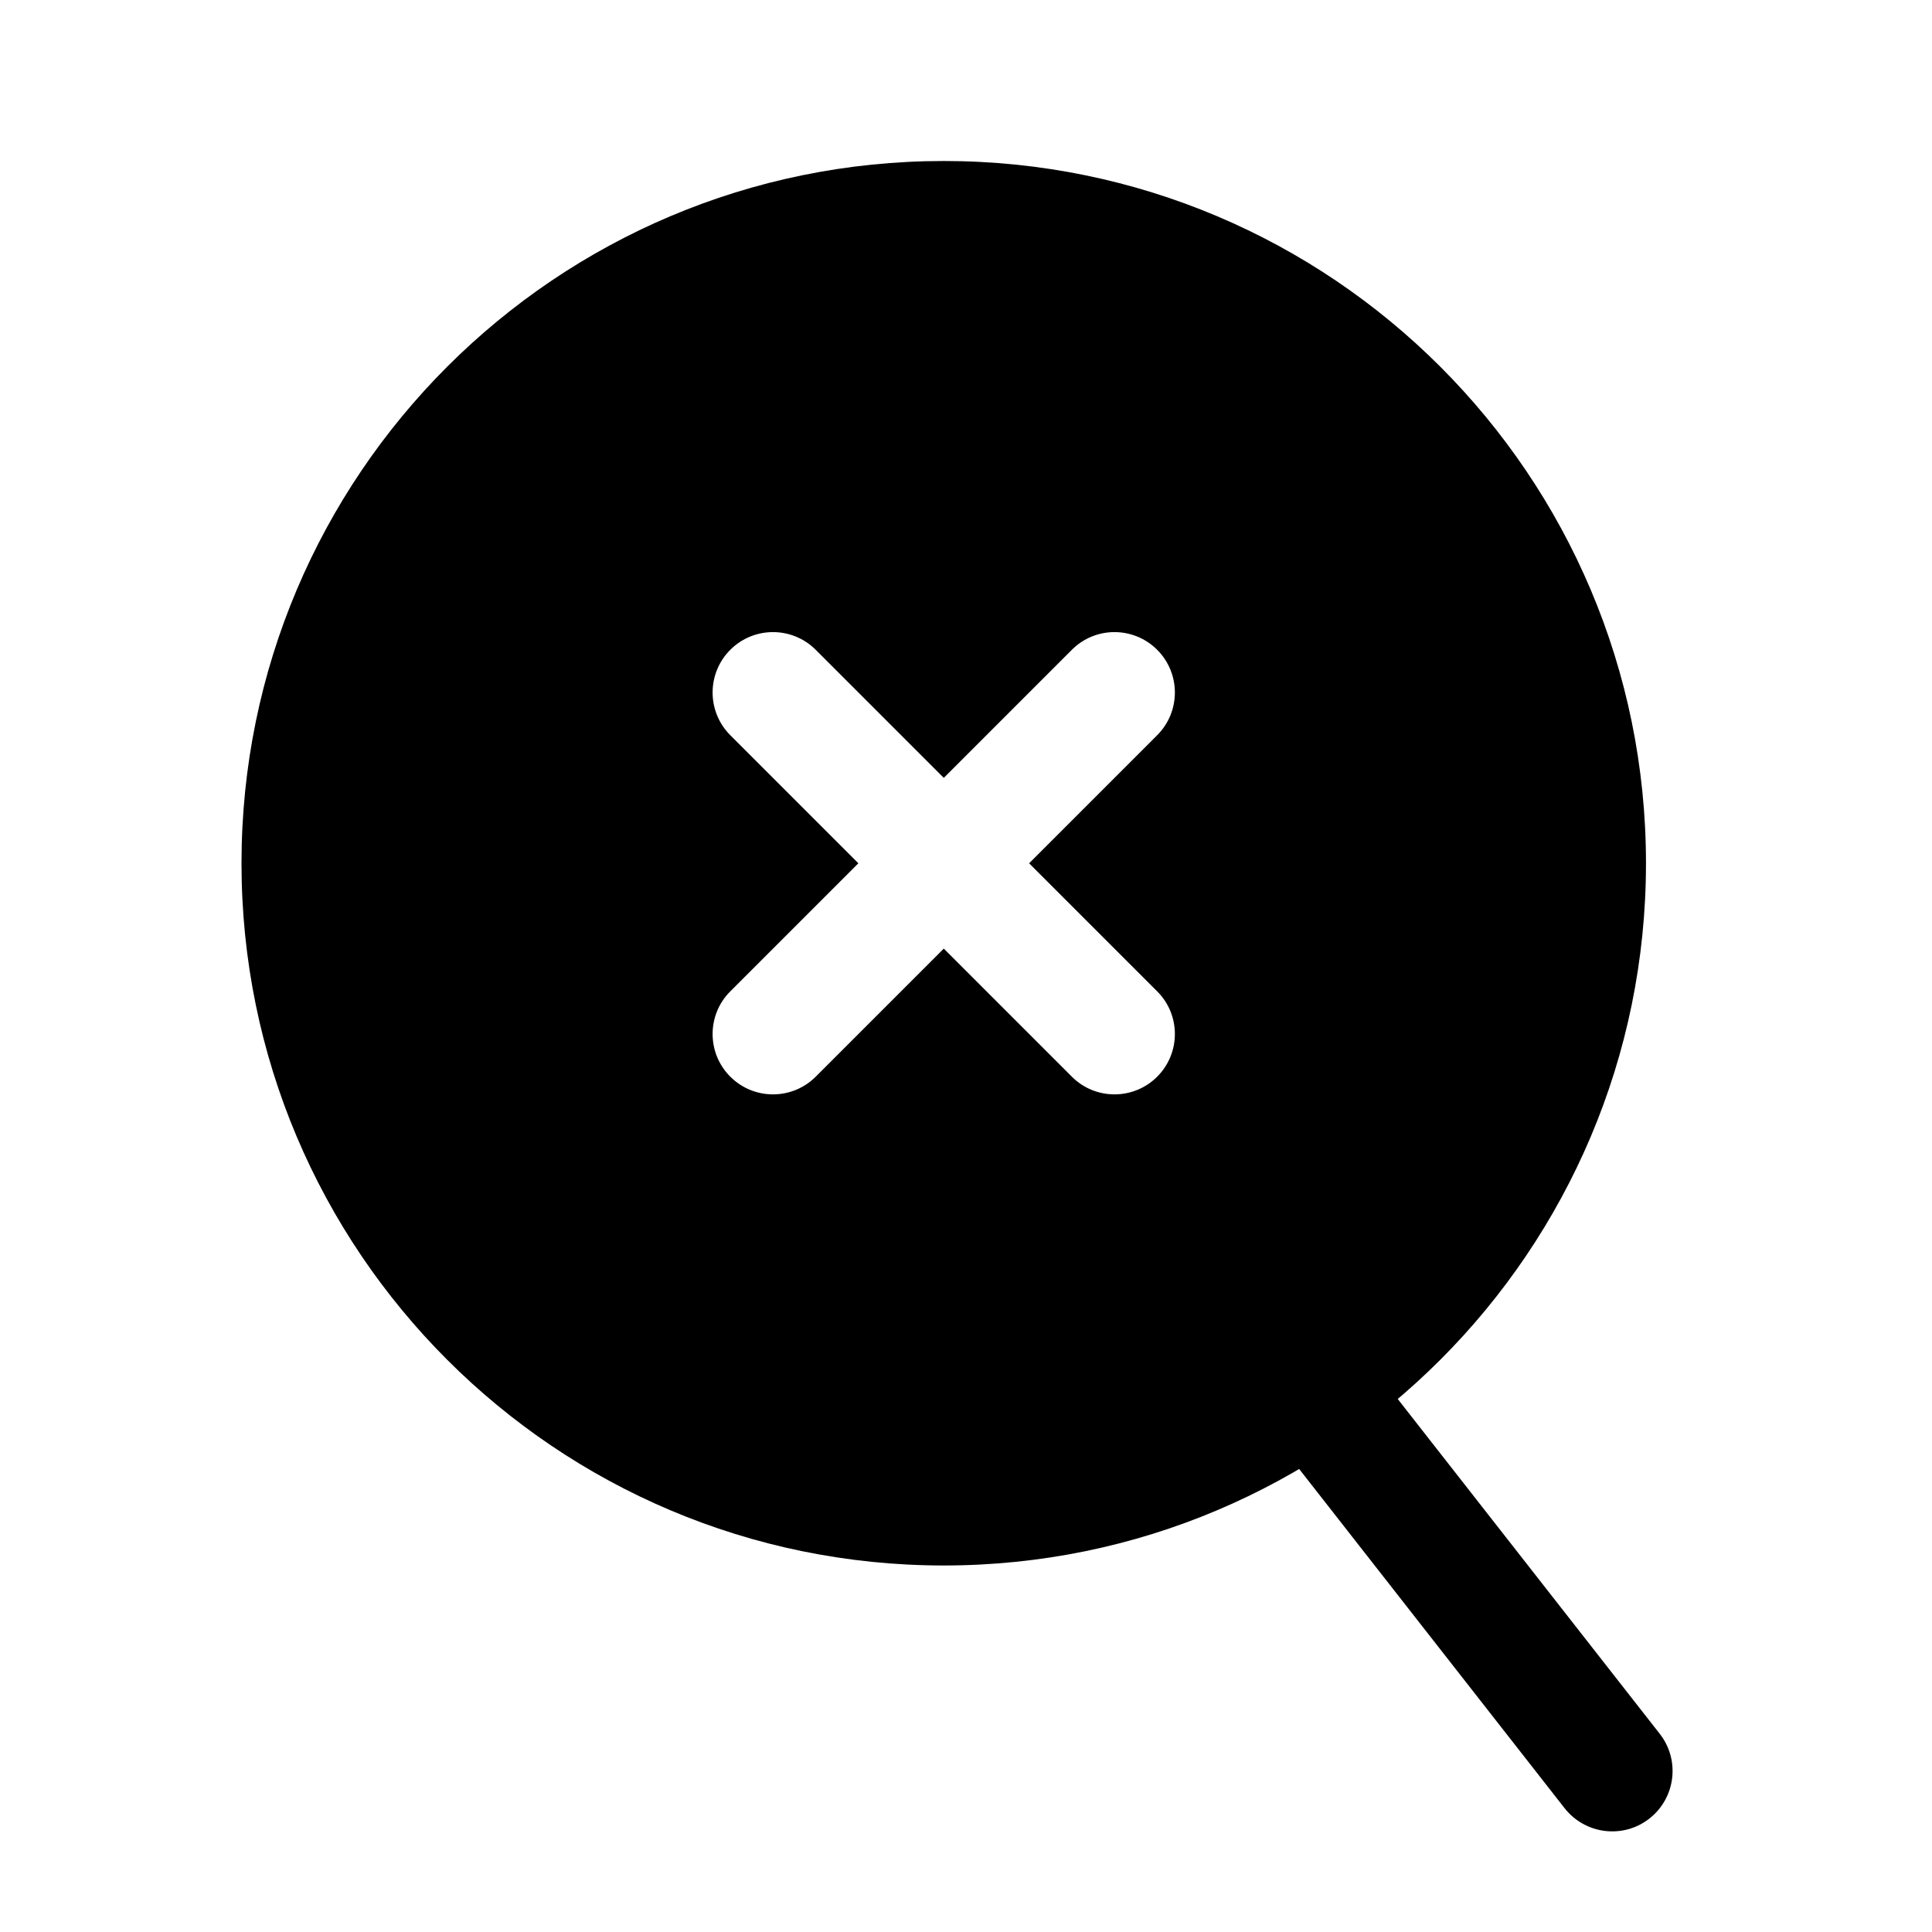
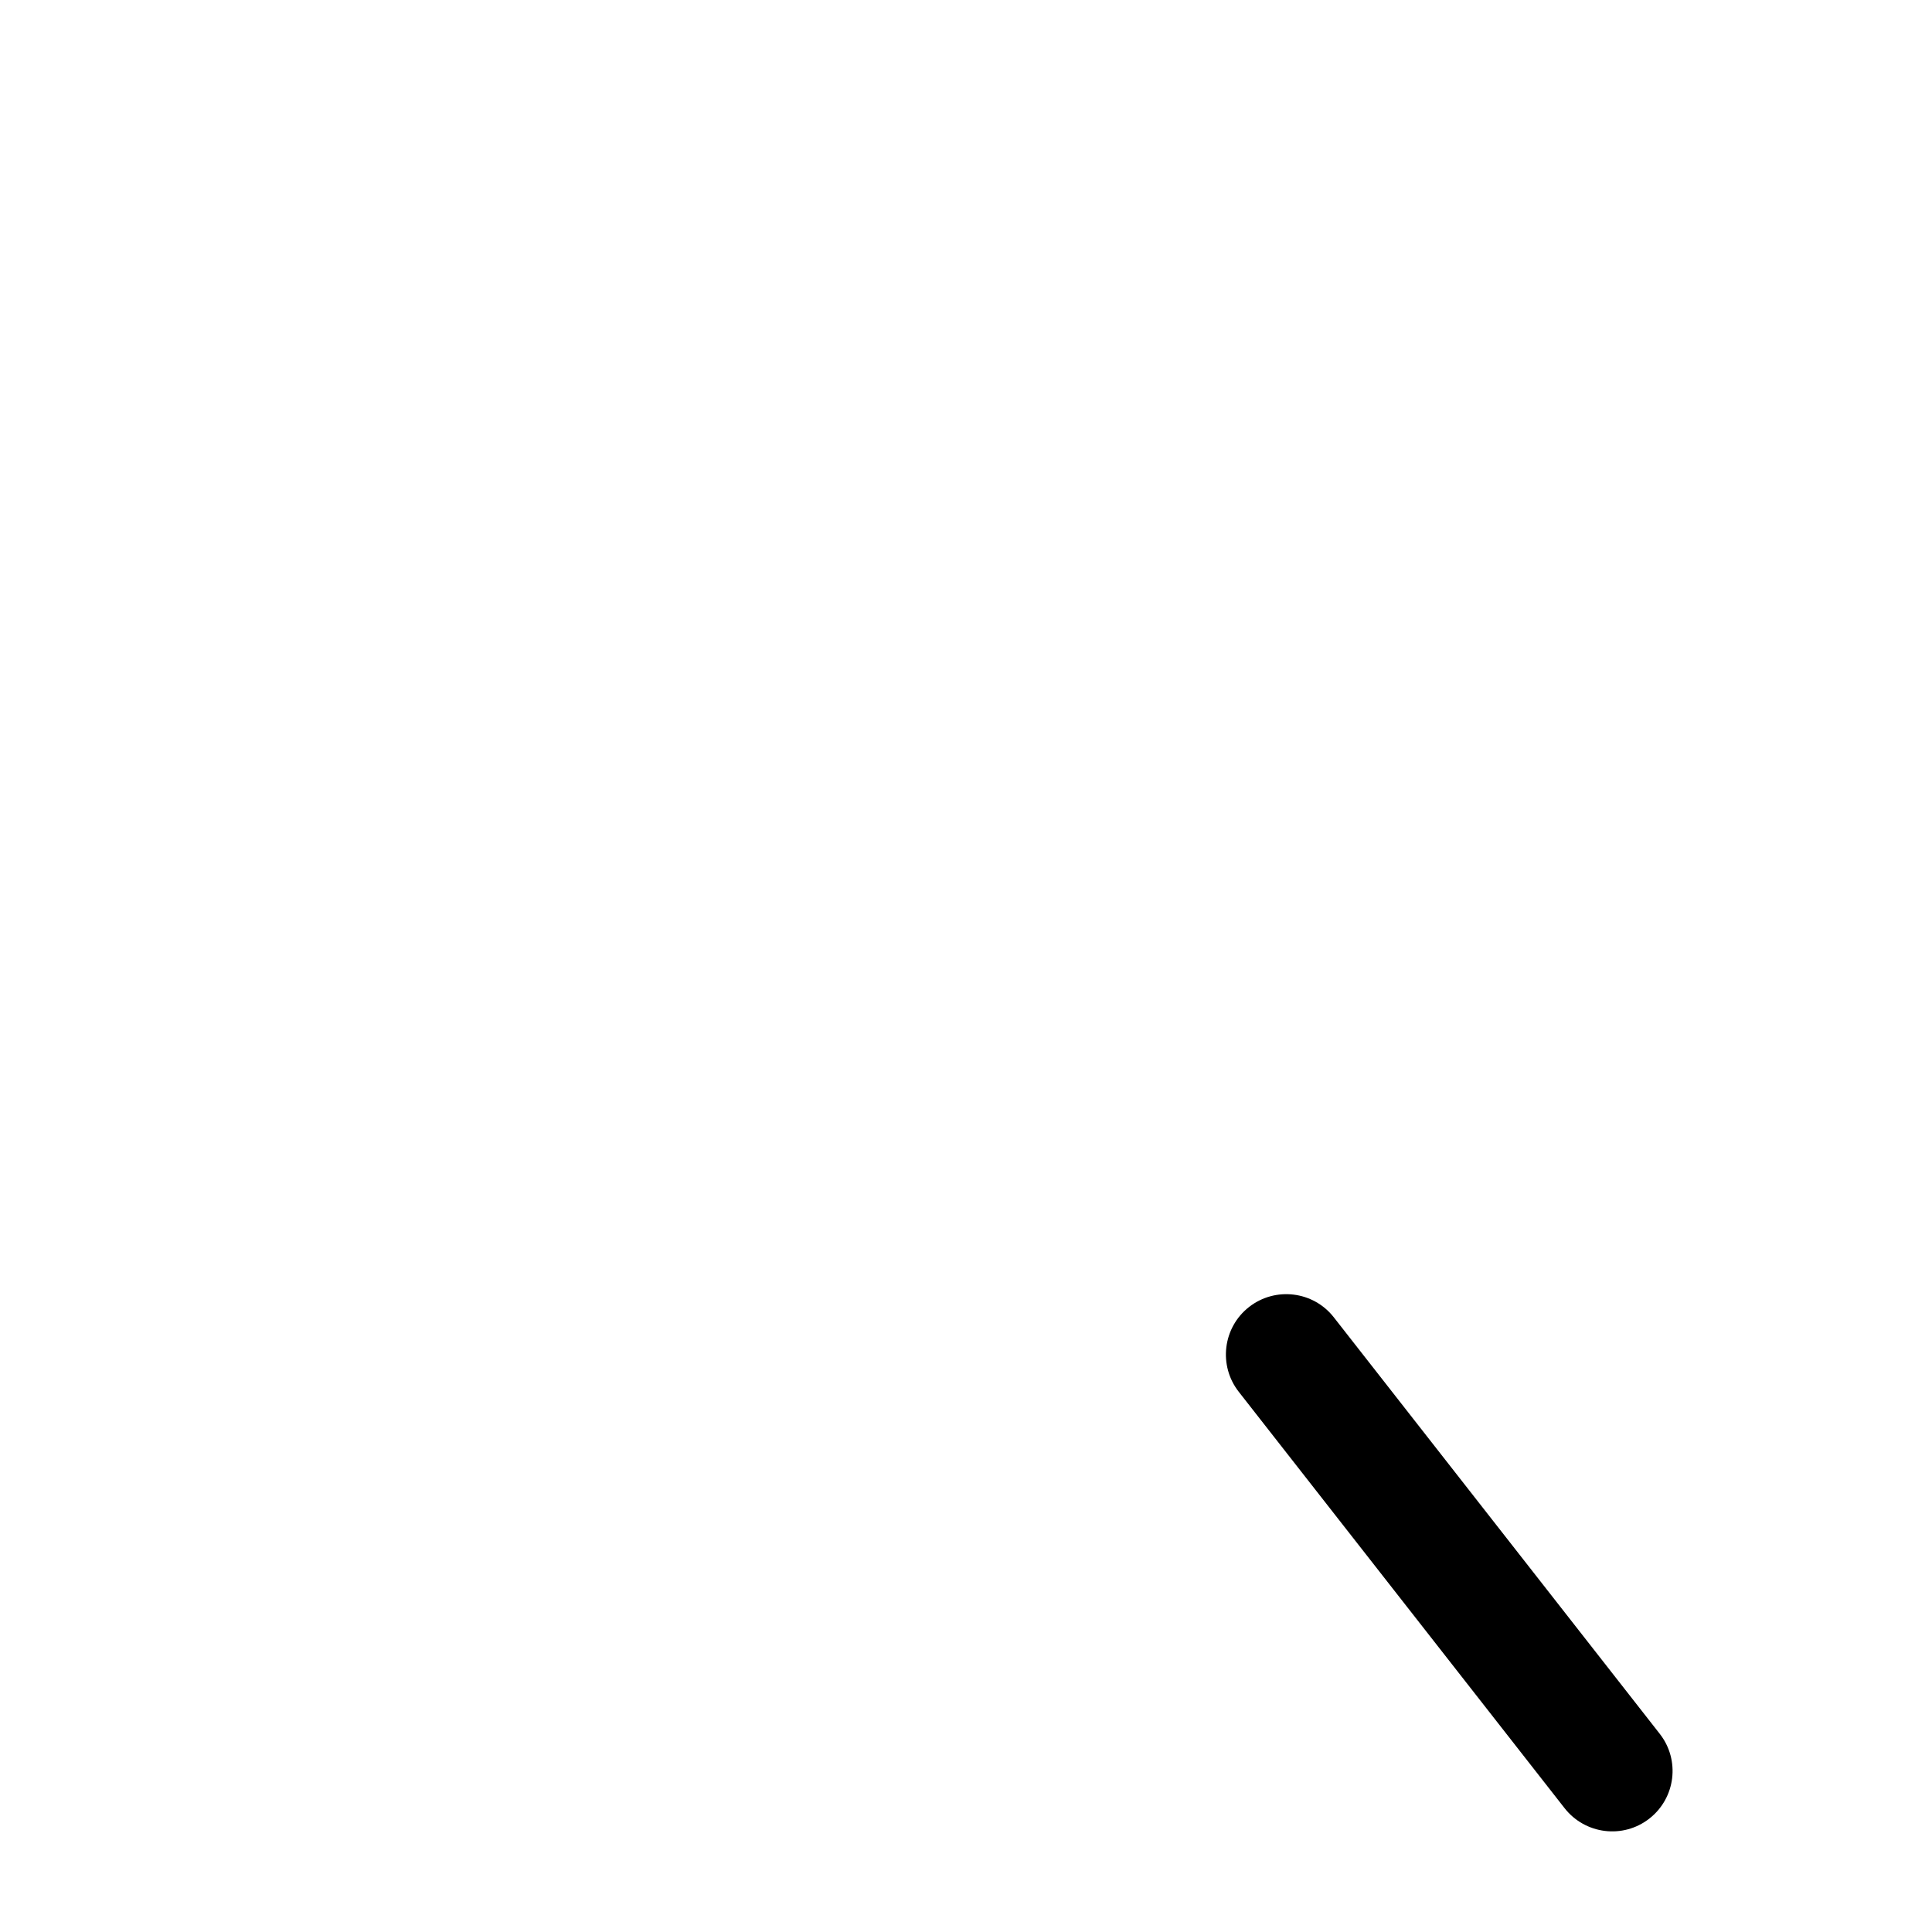
<svg xmlns="http://www.w3.org/2000/svg" width="800px" height="800px" viewBox="0 0 24 24" fill="none">
  <path clip-rule="evenodd" d="M15.516 16.236C15.842 15.981 16.314 16.038 16.569 16.364L20.618 21.538C20.873 21.864 20.816 22.335 20.489 22.591C20.163 22.846 19.692 22.788 19.436 22.462L15.388 17.289C15.133 16.963 15.19 16.491 15.516 16.236Z" fill="#000000" fill-rule="evenodd" />
-   <path clip-rule="evenodd" d="M20.447 10.724C20.447 15.541 16.541 19.447 11.724 19.447C6.906 19.447 3 15.541 3 10.724C3 5.906 6.906 2 11.724 2C16.541 2 20.447 5.906 20.447 10.724ZM9.072 8.072C9.365 7.779 9.84 7.779 10.133 8.072L11.724 9.663L13.315 8.072C13.607 7.779 14.082 7.779 14.375 8.072C14.668 8.365 14.668 8.84 14.375 9.133L12.784 10.724L14.375 12.315C14.668 12.607 14.668 13.082 14.375 13.375C14.082 13.668 13.607 13.668 13.315 13.375L11.724 11.784L10.133 13.375C9.84 13.668 9.365 13.668 9.072 13.375C8.779 13.082 8.779 12.607 9.072 12.315L10.663 10.724L9.072 9.133C8.779 8.84 8.779 8.365 9.072 8.072Z" fill="#000000" fill-rule="evenodd" />
</svg>